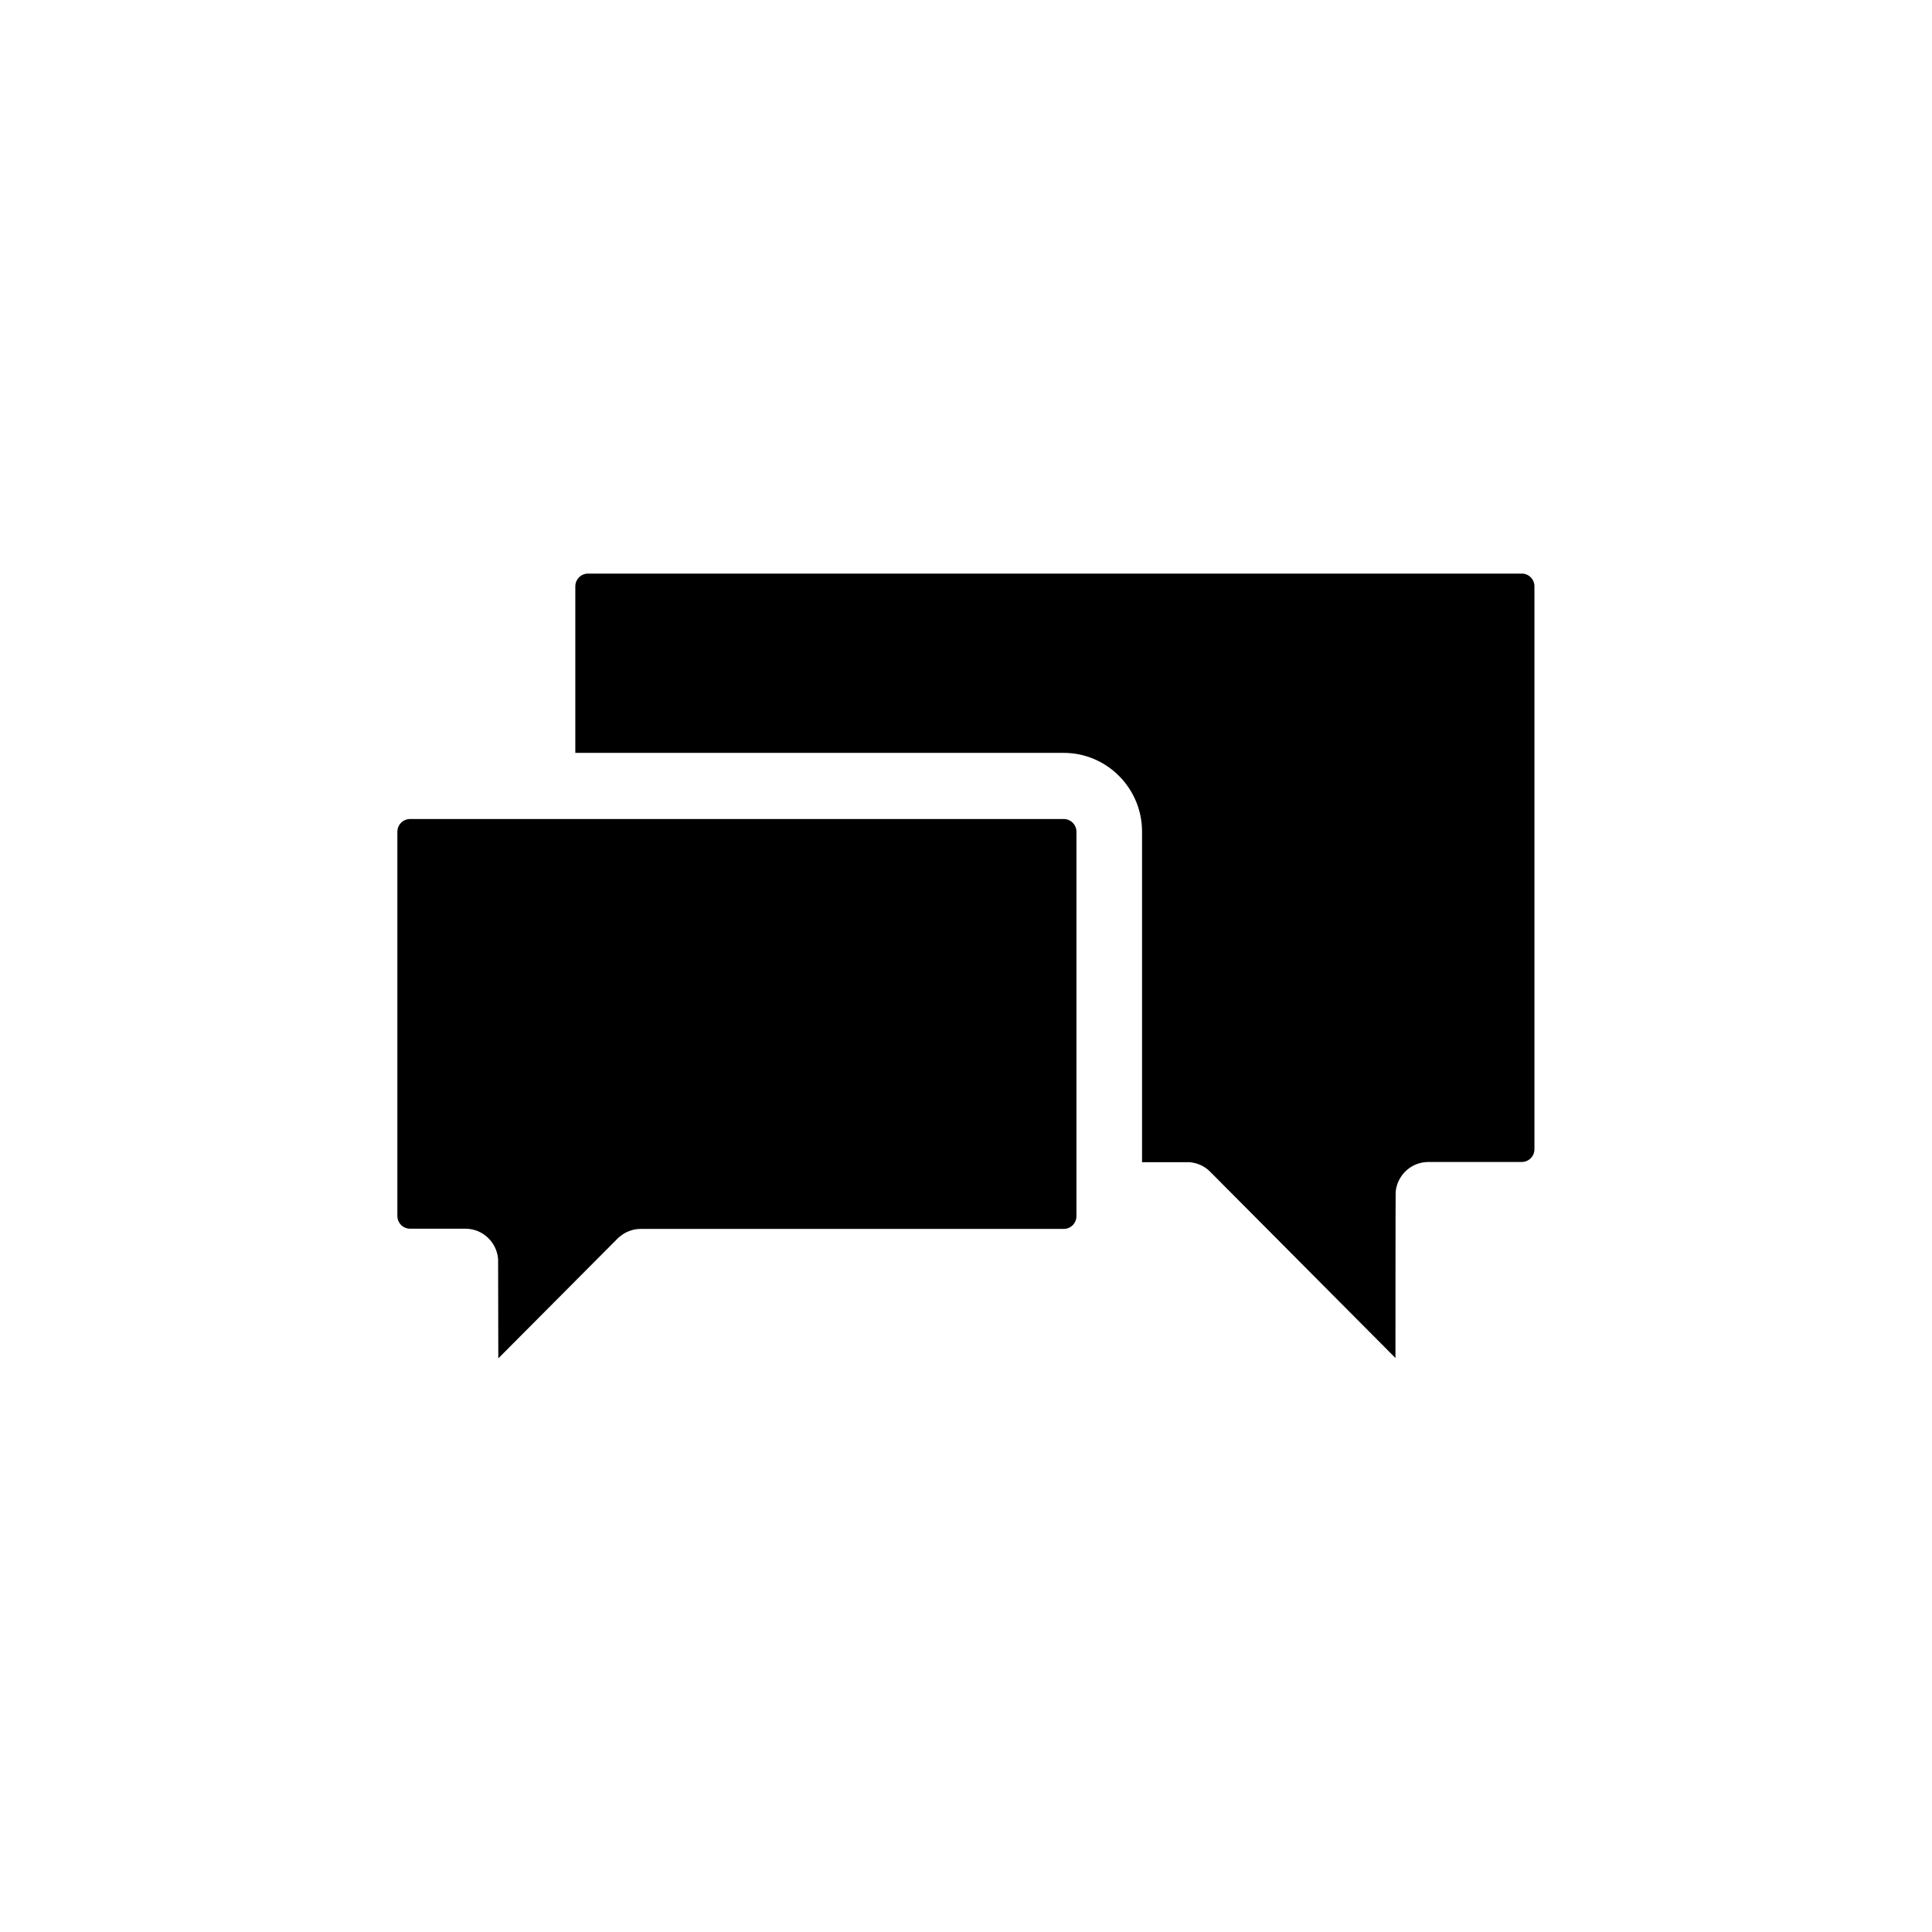
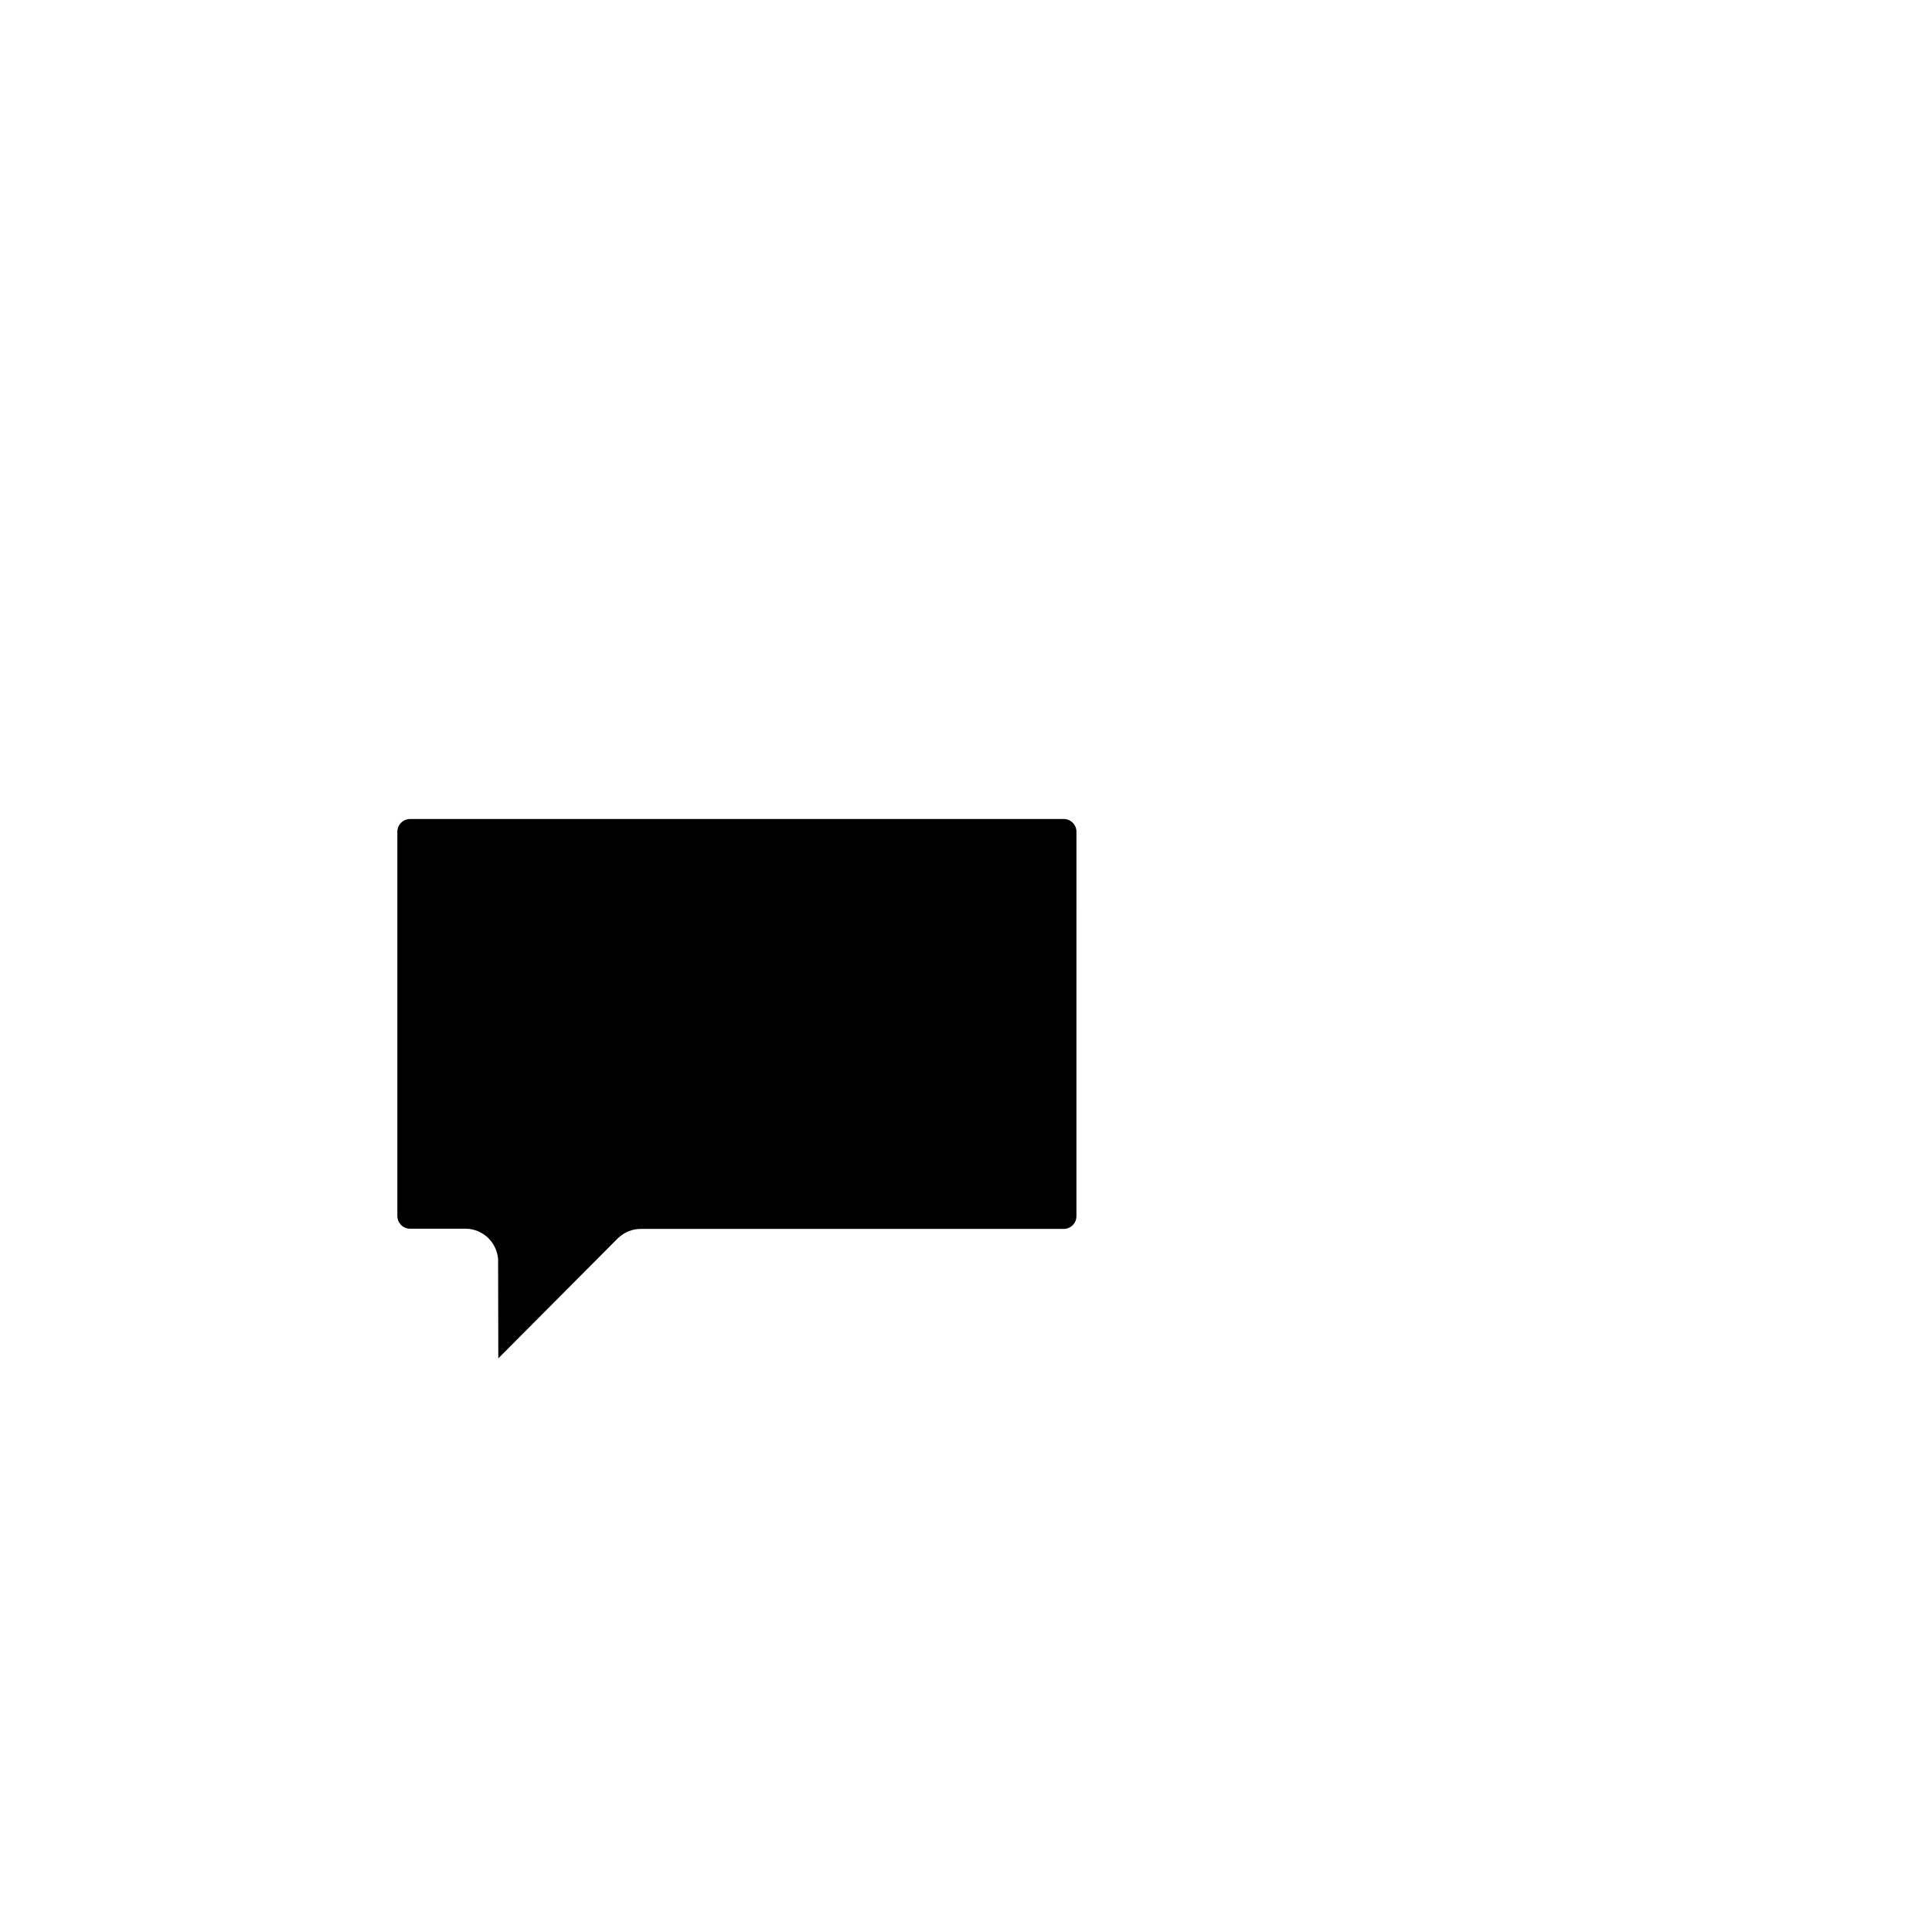
<svg xmlns="http://www.w3.org/2000/svg" fill="#000000" width="800px" height="800px" version="1.1" viewBox="144 144 512 512">
  <g>
-     <path d="m547.31 296.01h-247.47c-1.863 0-3.375 1.512-3.375 3.375v44.133h129.43c11.438 0 20.758 9.371 20.758 20.859v87.613h12.496c2.016 0.152 4.031 0.957 5.543 2.519l49.121 49.375s0-43.73 0.051-43.984c0.402-4.484 4.133-7.961 8.664-7.961h24.738c1.863 0 3.375-1.512 3.375-3.375v-149.13c0.047-1.863-1.465-3.426-3.328-3.426z" />
    <path d="m425.89 361.05h-173.21c-1.863 0-3.375 1.512-3.375 3.375v101.82c0 1.863 1.512 3.375 3.375 3.375h14.66c4.586 0 8.312 3.578 8.664 8.062 0 0.203 0.051 26.301 0.051 26.301l31.59-31.738 0.102-0.102c0.102-0.102 0.25-0.25 0.352-0.301 1.512-1.359 3.527-2.168 5.742-2.168h112.05c1.863 0 3.375-1.512 3.375-3.375l0.004-101.88c0-1.863-1.512-3.375-3.375-3.375z" />
  </g>
</svg>